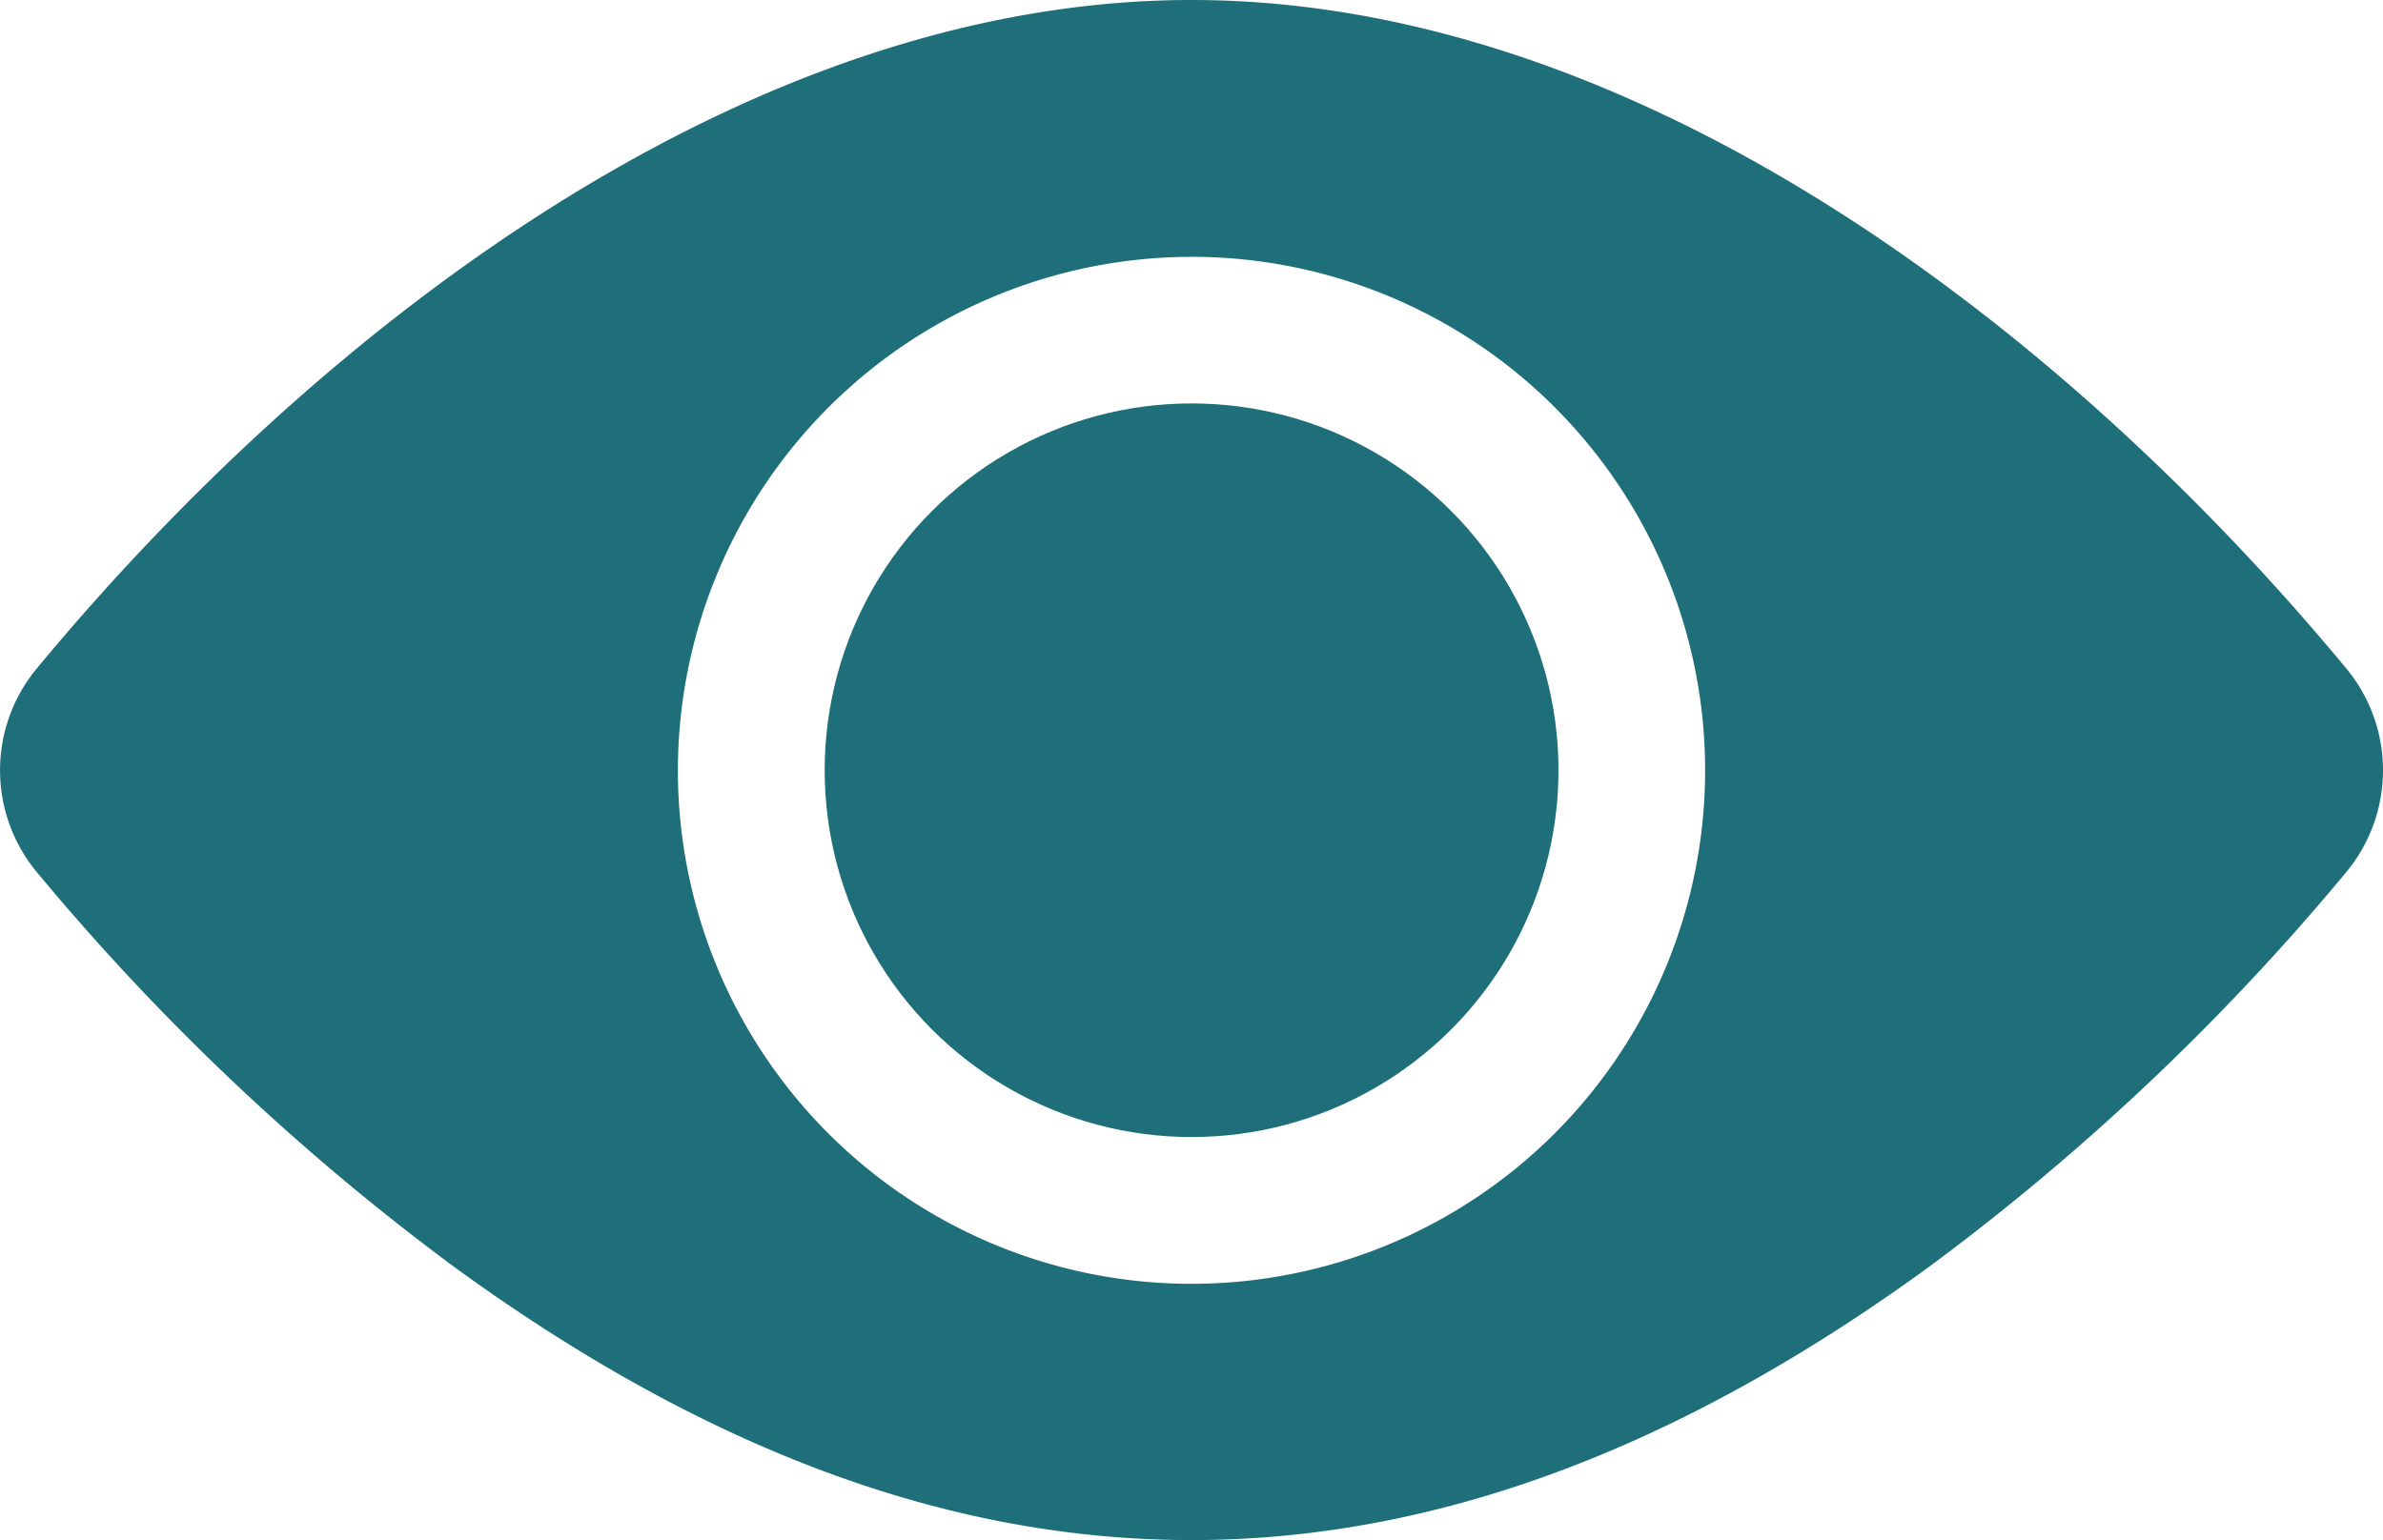
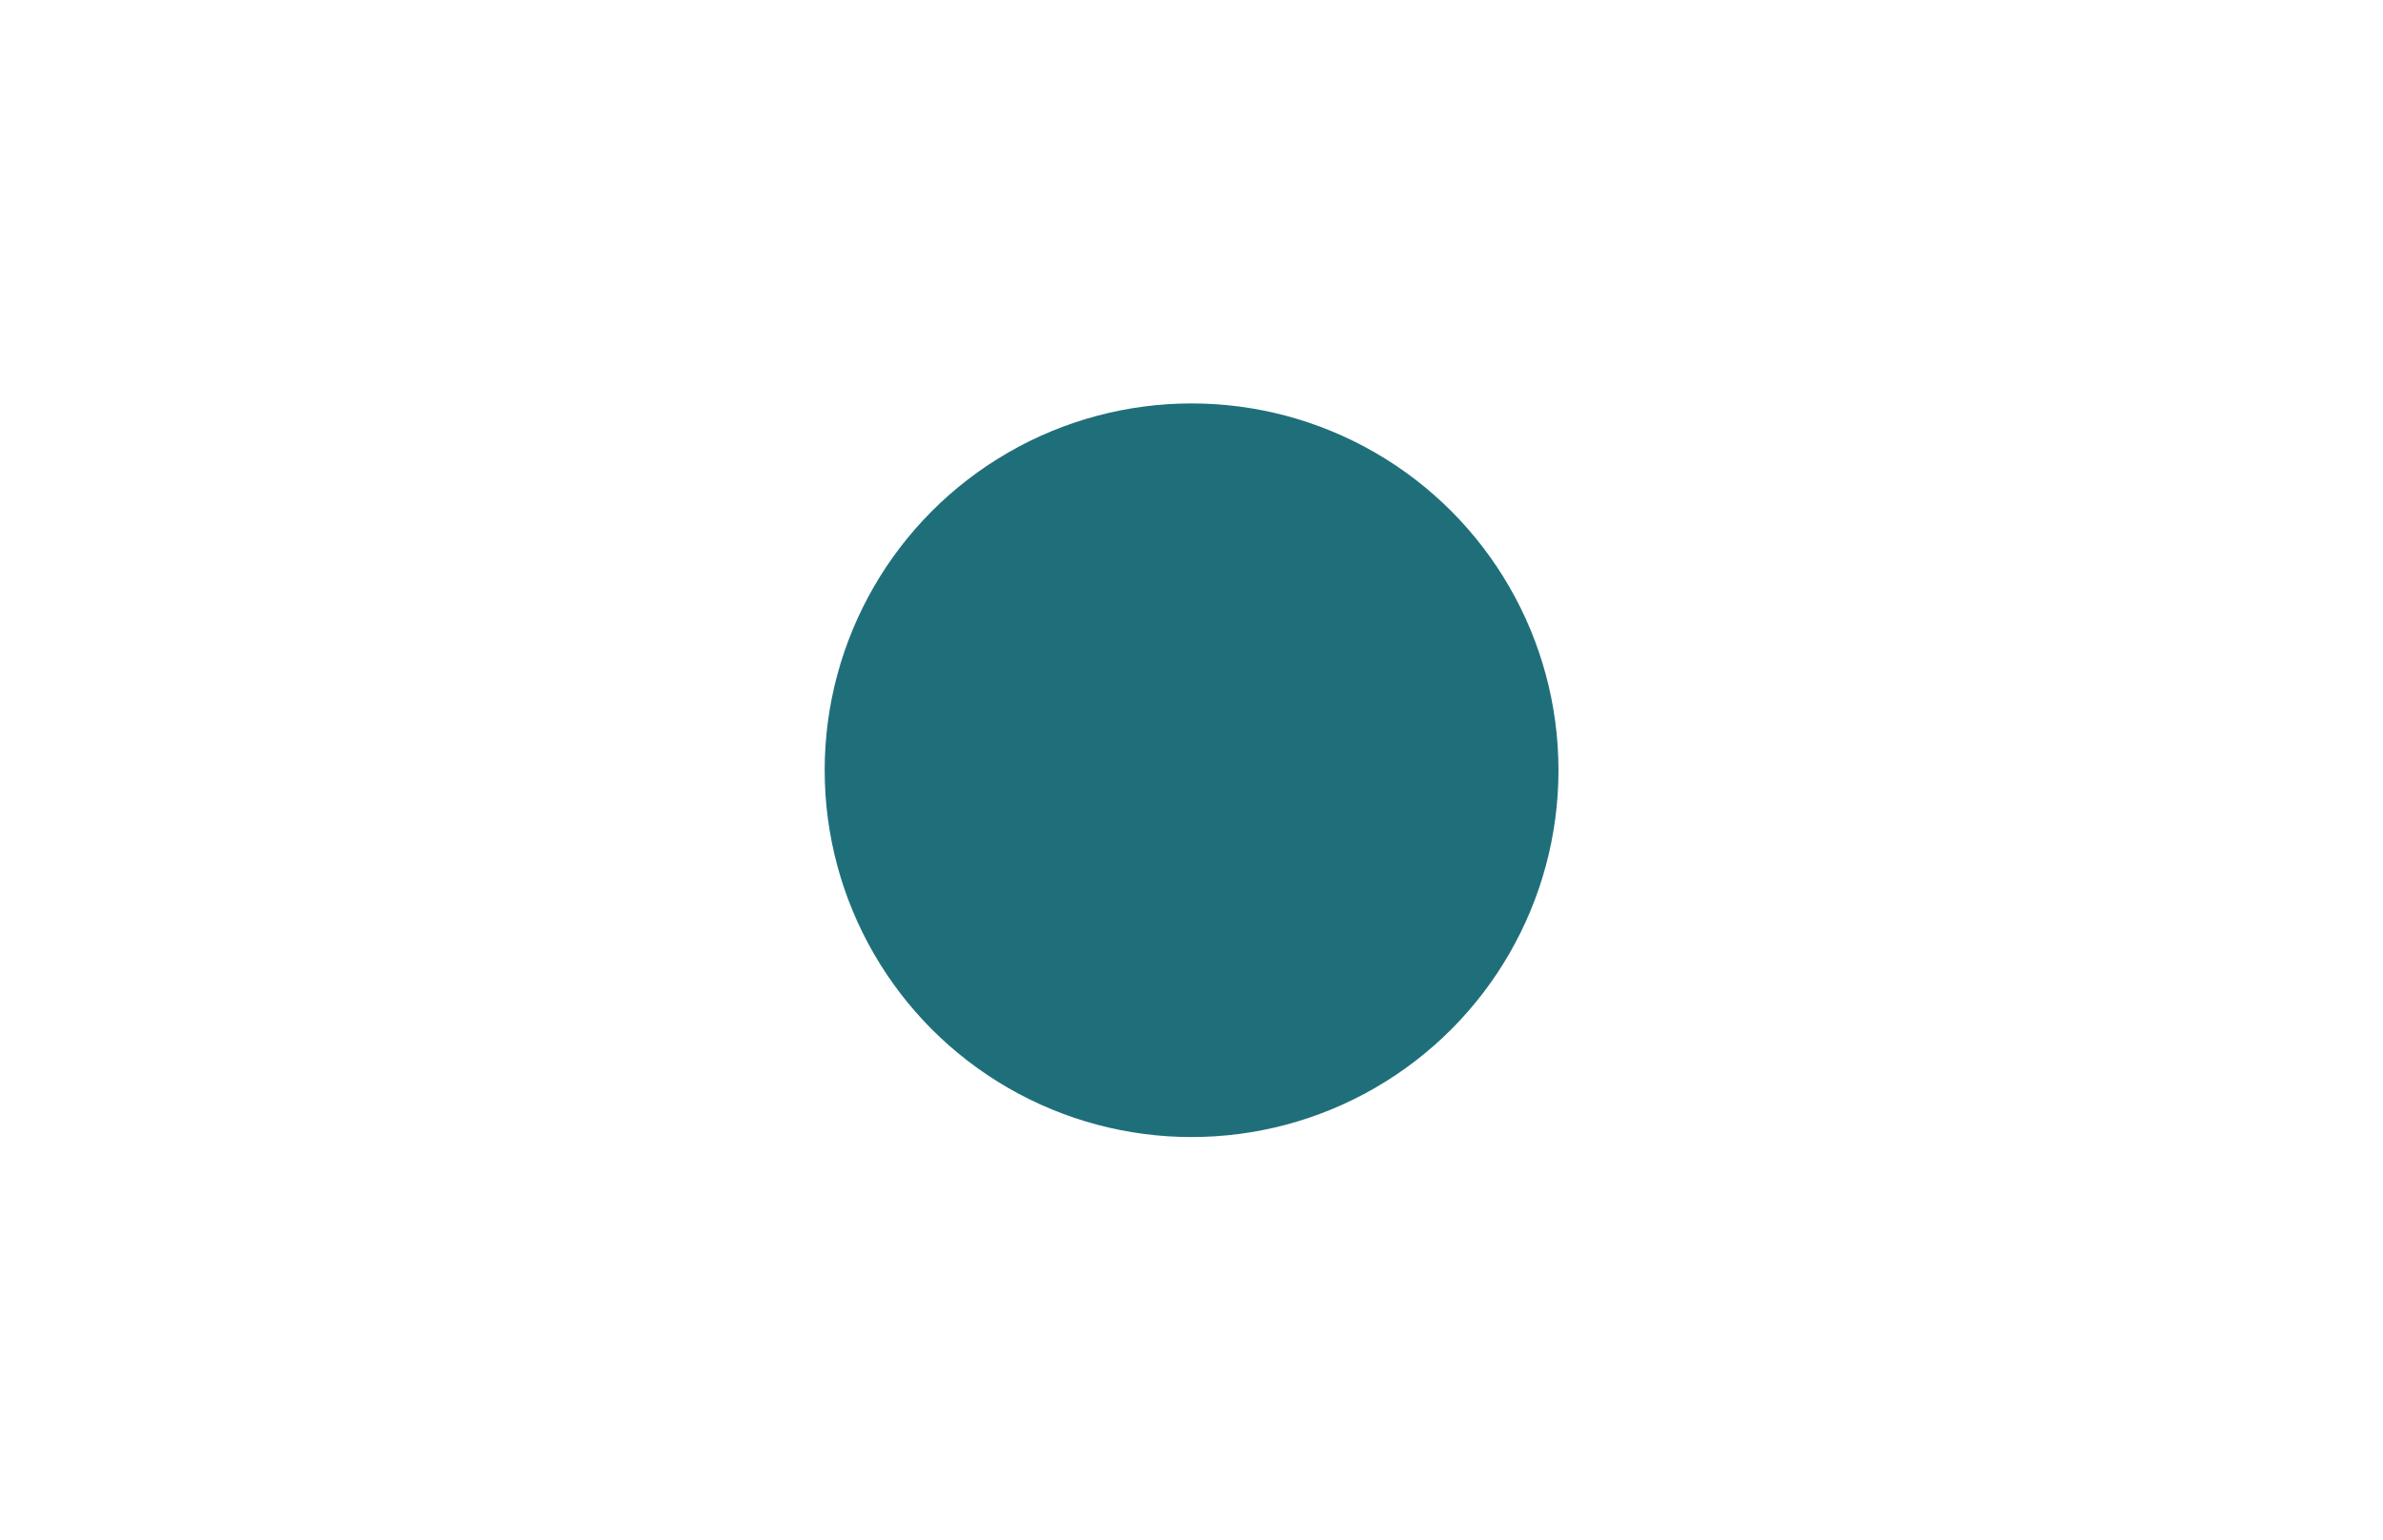
<svg xmlns="http://www.w3.org/2000/svg" width="30" height="19.393">
  <circle data-name="楕円形 11" cx="4.619" cy="4.619" r="4.619" transform="translate(10.382 5.08)" fill="#1f6f7b" />
-   <path data-name="パス 425" d="M29.54 8.42C25.99 4.134 20.616 0 15 0S4.009 4.134.461 8.42a2.008 2.008 0 000 2.559 30.064 30.064 0 005.259 4.976c6.29 4.579 12.257 4.589 18.561 0a30.064 30.064 0 005.259-4.976 2.009 2.009 0 000-2.559zM15 3.234A6.466 6.466 0 118.534 9.7 6.473 6.473 0 0115 3.234z" fill="#1f6f7b" />
</svg>